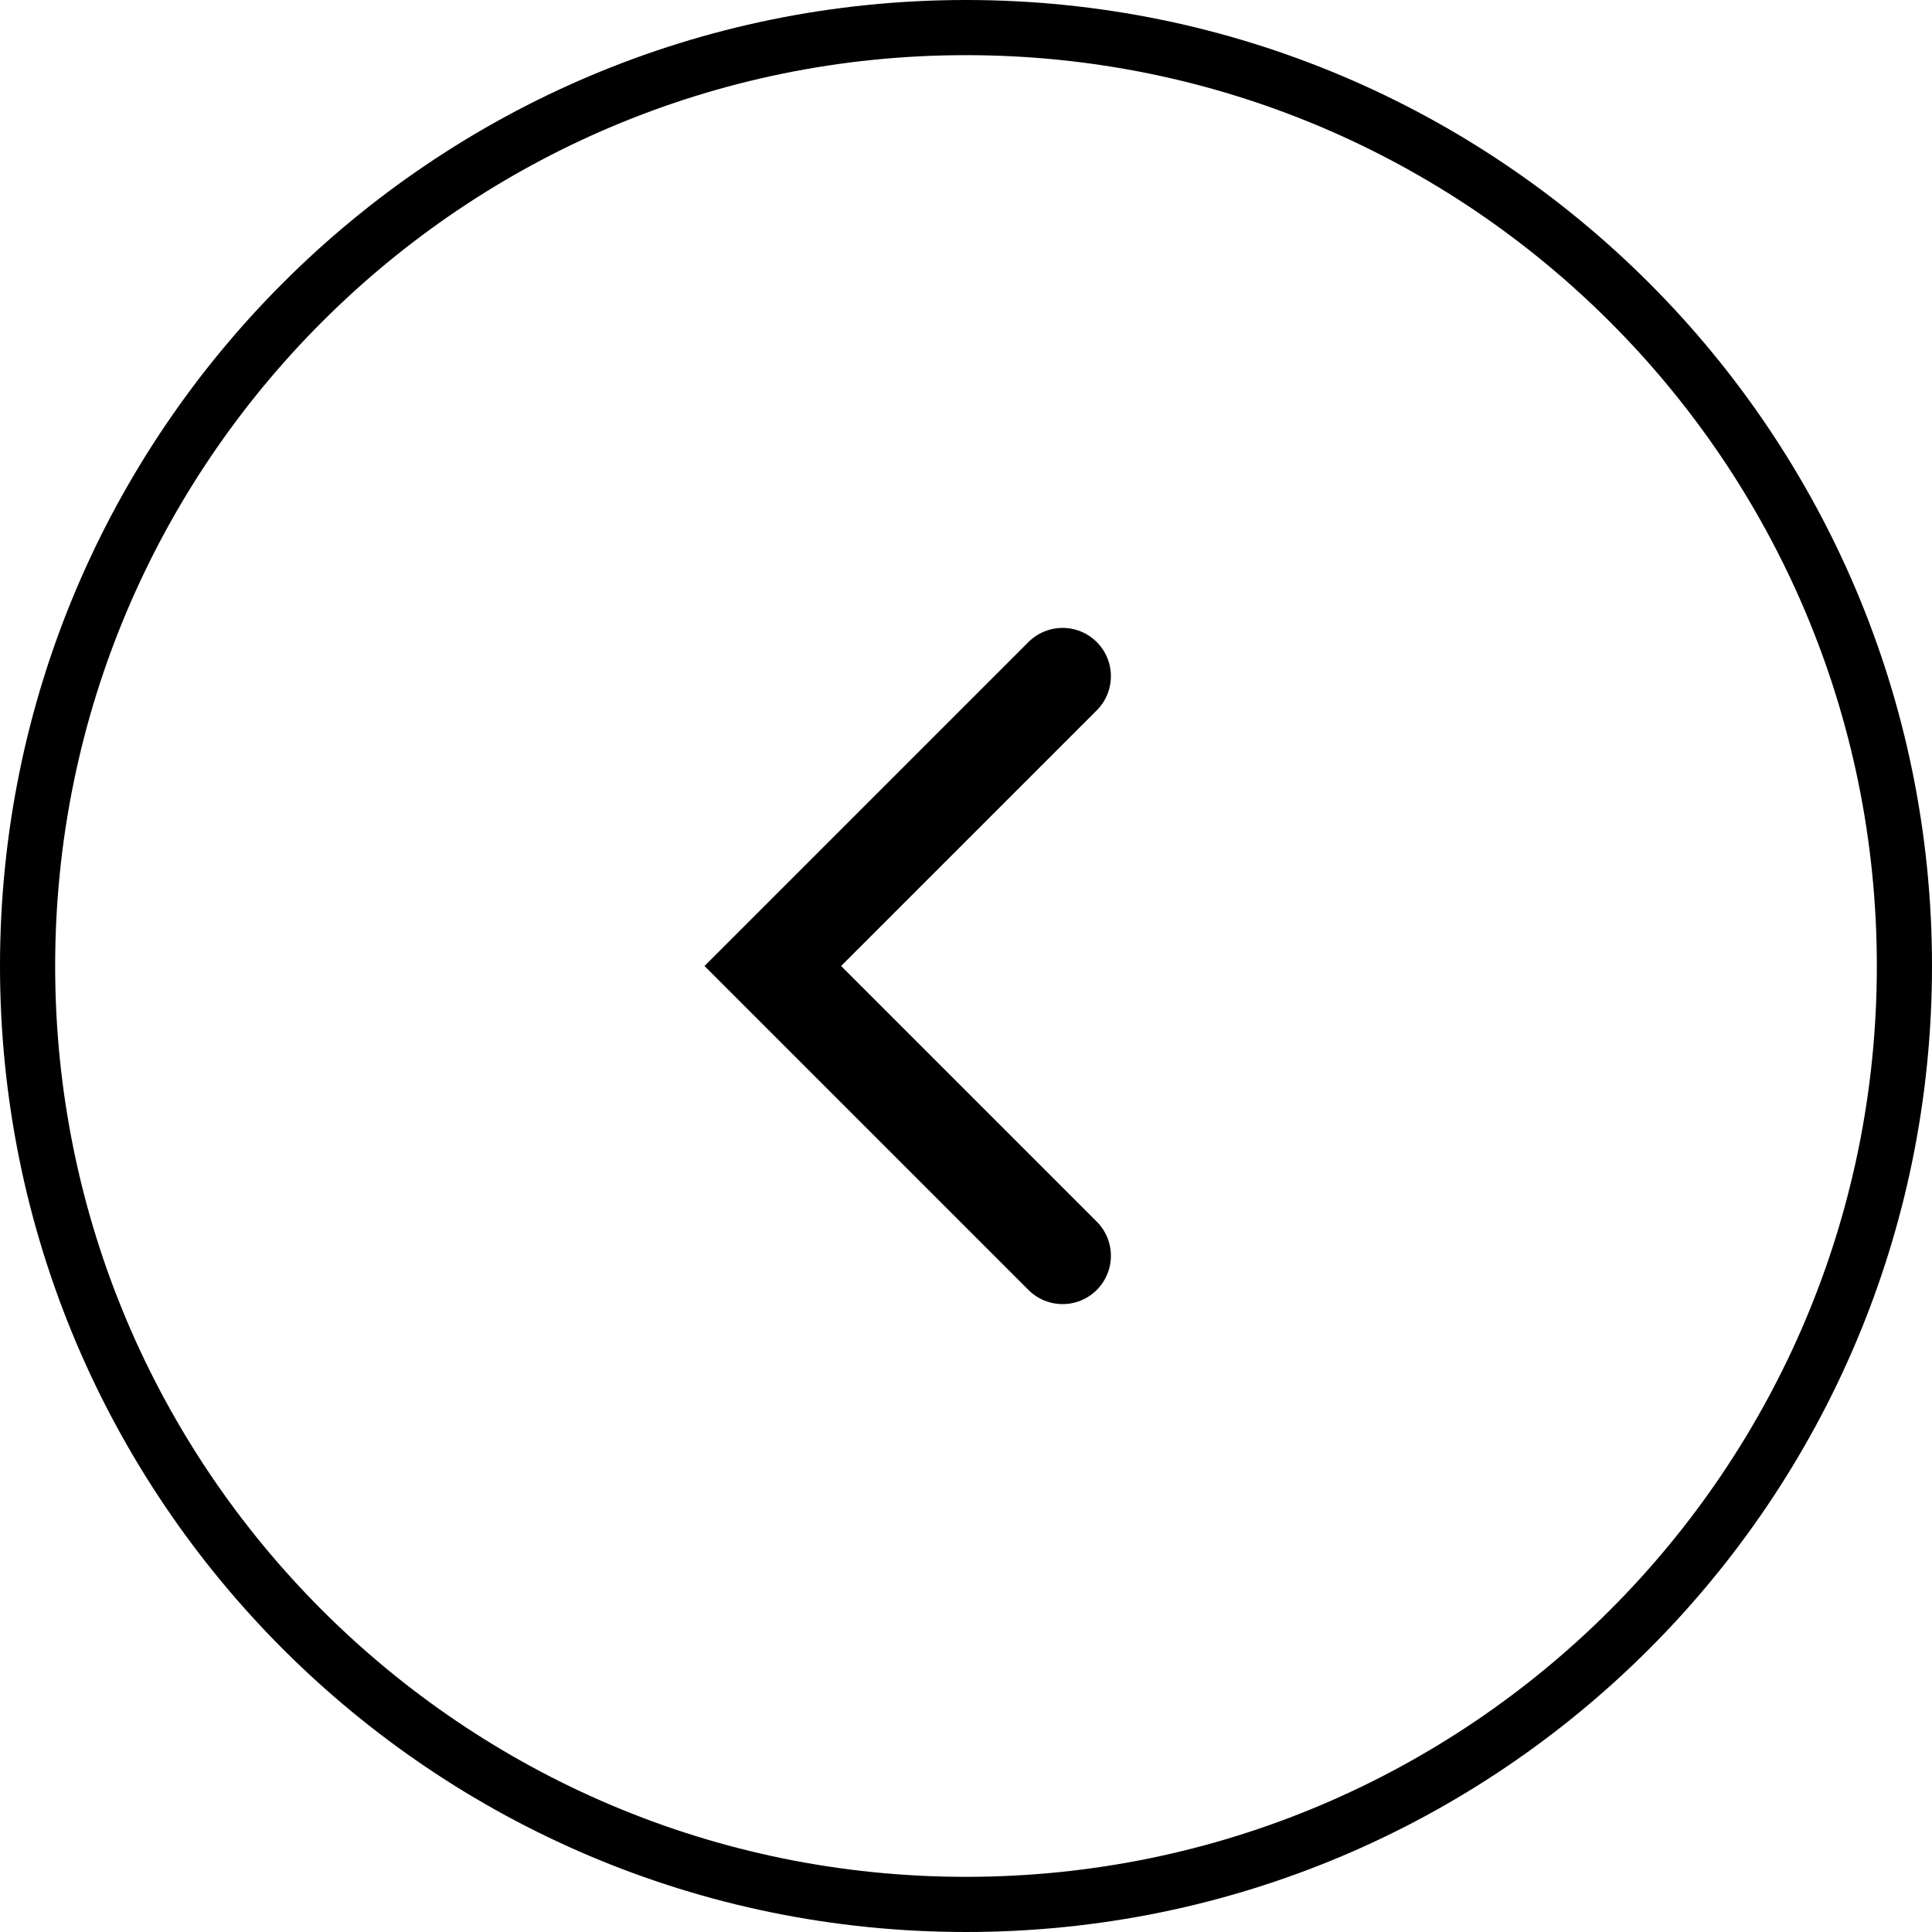
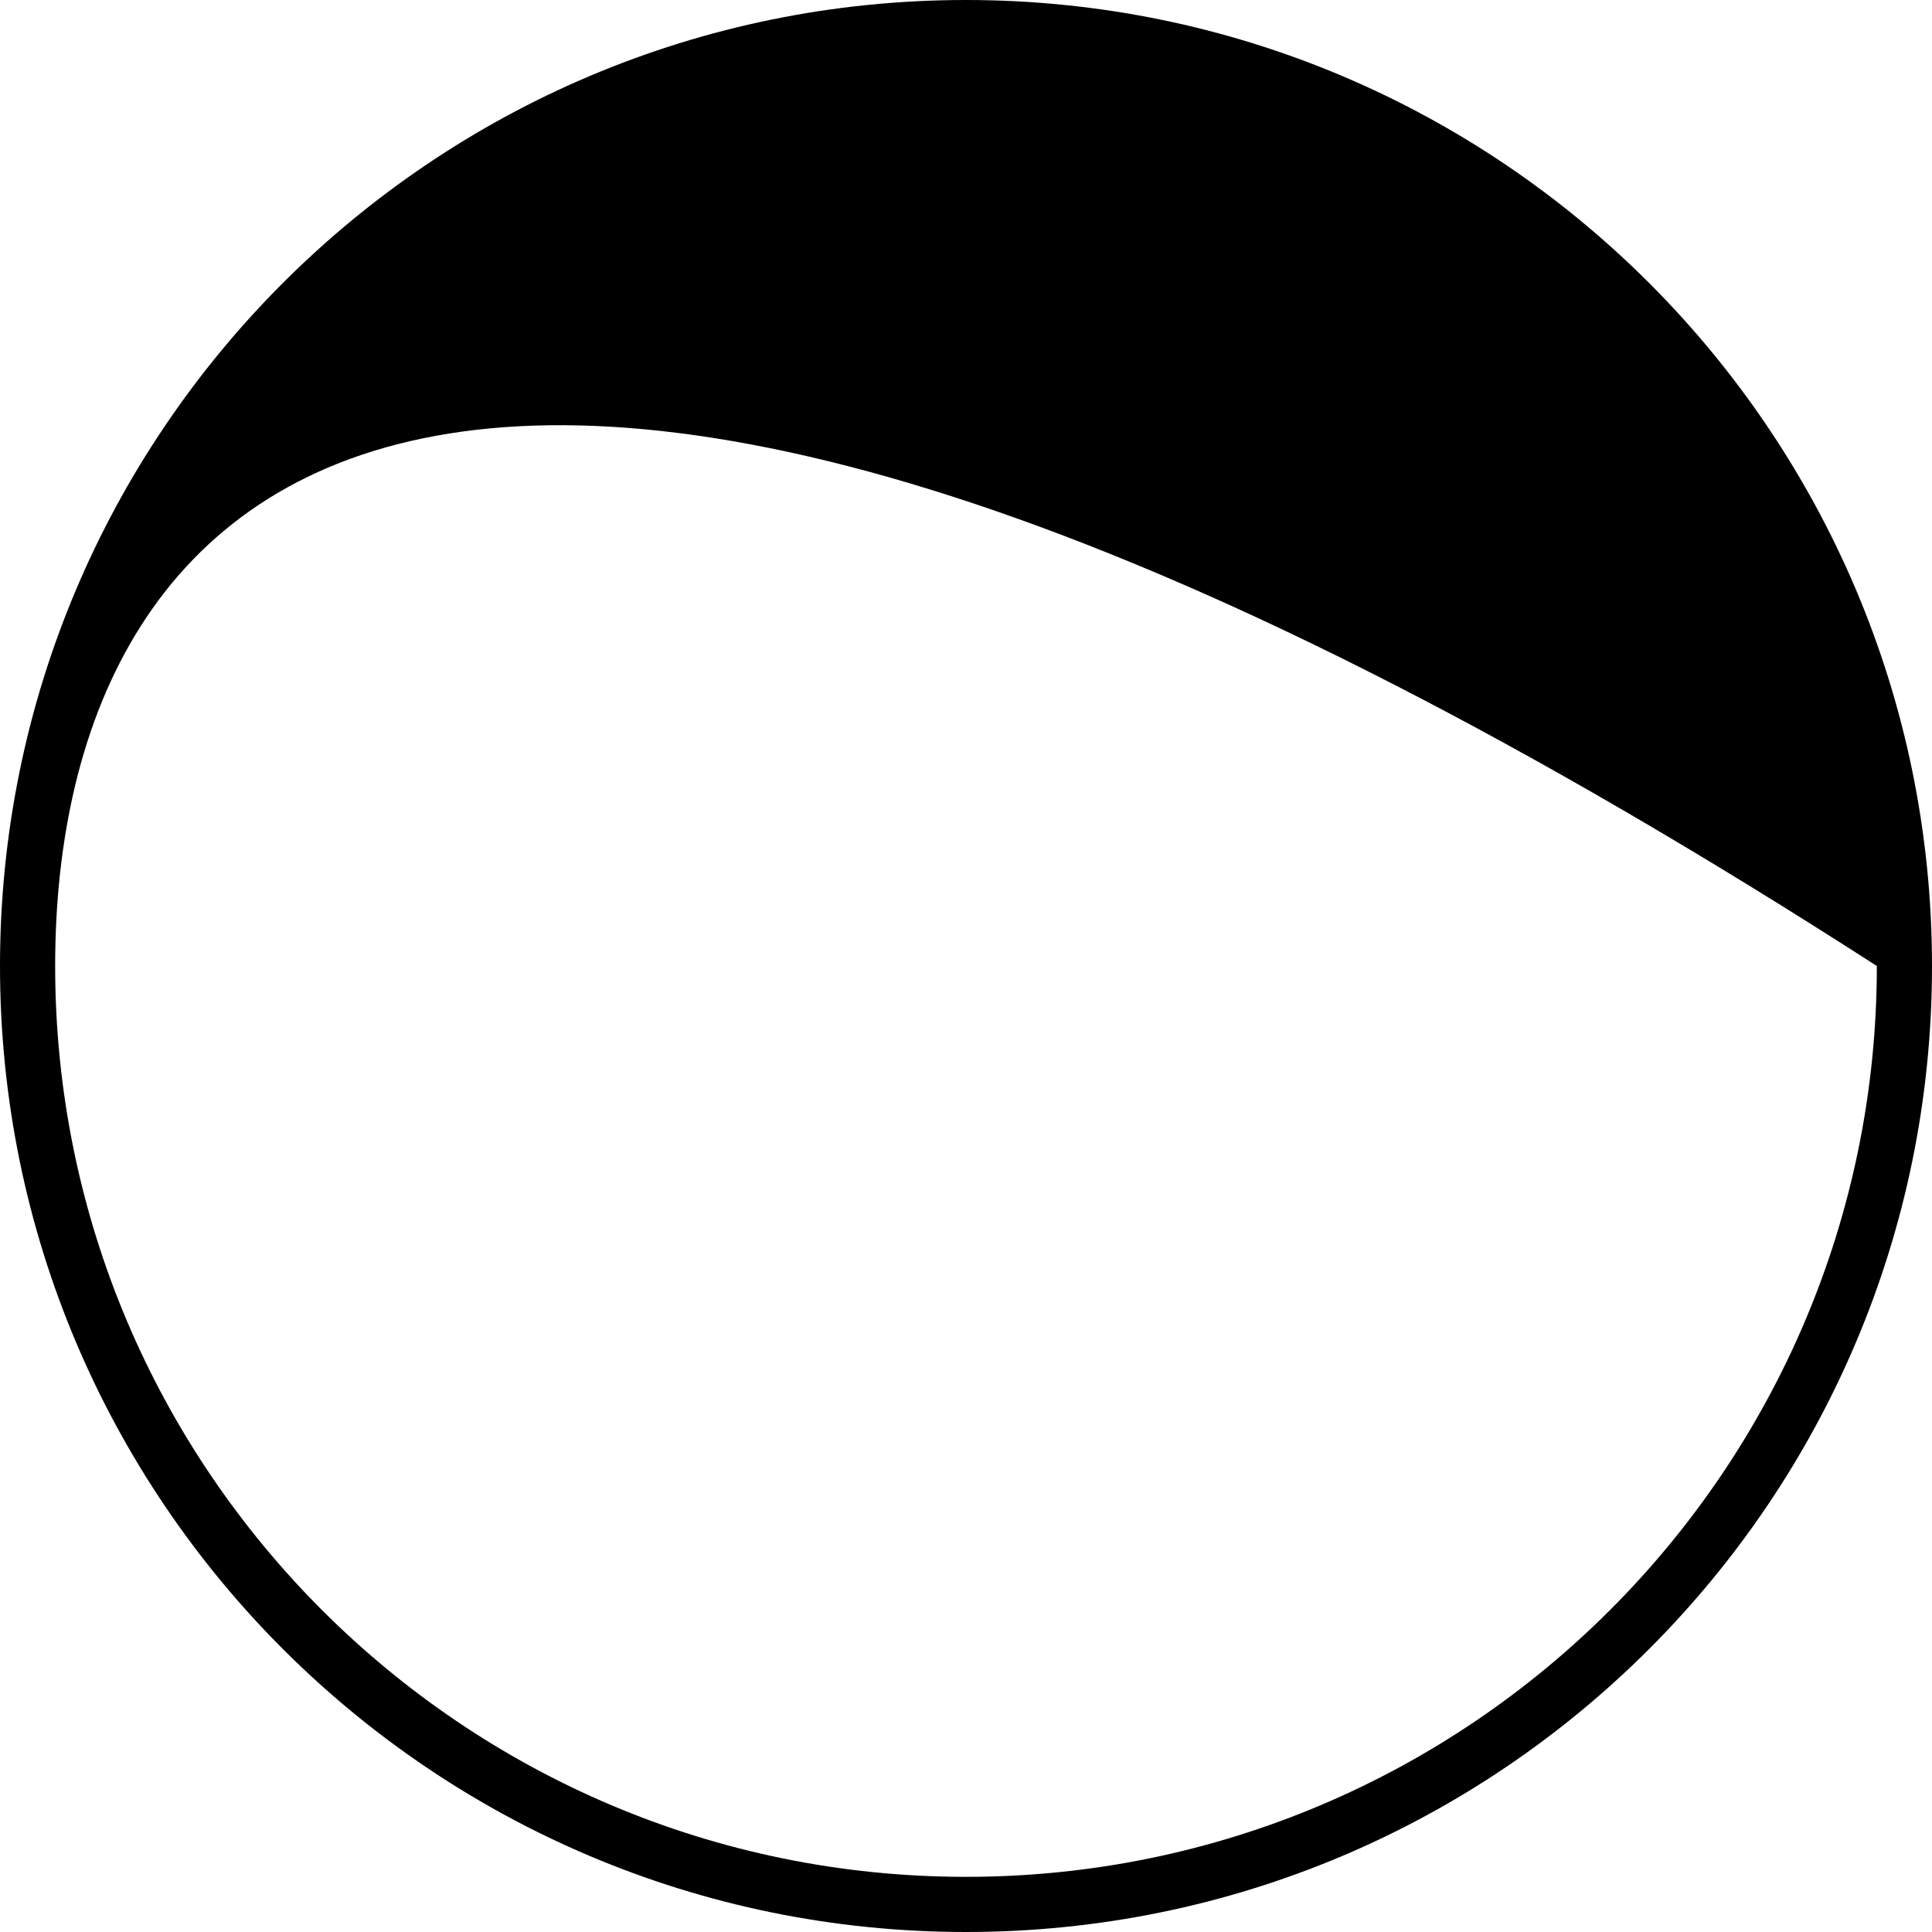
<svg xmlns="http://www.w3.org/2000/svg" width="20" height="20" viewBox="0 0 20 20" fill="none">
-   <path fill-rule="evenodd" clip-rule="evenodd" d="M10 19.429C15.207 19.429 19.429 15.207 19.429 10C19.429 4.793 15.207 0.571 10 0.571C4.793 0.571 0.571 4.793 0.571 10C0.571 15.207 4.793 19.429 10 19.429ZM10 20C15.523 20 20 15.523 20 10C20 4.477 15.523 0 10 0C4.477 0 0 4.477 0 10C0 15.523 4.477 20 10 20Z" fill="black" style="fill:black;fill-opacity:1;" />
-   <path d="M11 7L8 10L11 13" stroke="black" style="stroke:black;stroke-opacity:1;" stroke-linecap="round" />
+   <path fill-rule="evenodd" clip-rule="evenodd" d="M10 19.429C15.207 19.429 19.429 15.207 19.429 10C4.793 0.571 0.571 4.793 0.571 10C0.571 15.207 4.793 19.429 10 19.429ZM10 20C15.523 20 20 15.523 20 10C20 4.477 15.523 0 10 0C4.477 0 0 4.477 0 10C0 15.523 4.477 20 10 20Z" fill="black" style="fill:black;fill-opacity:1;" />
</svg>